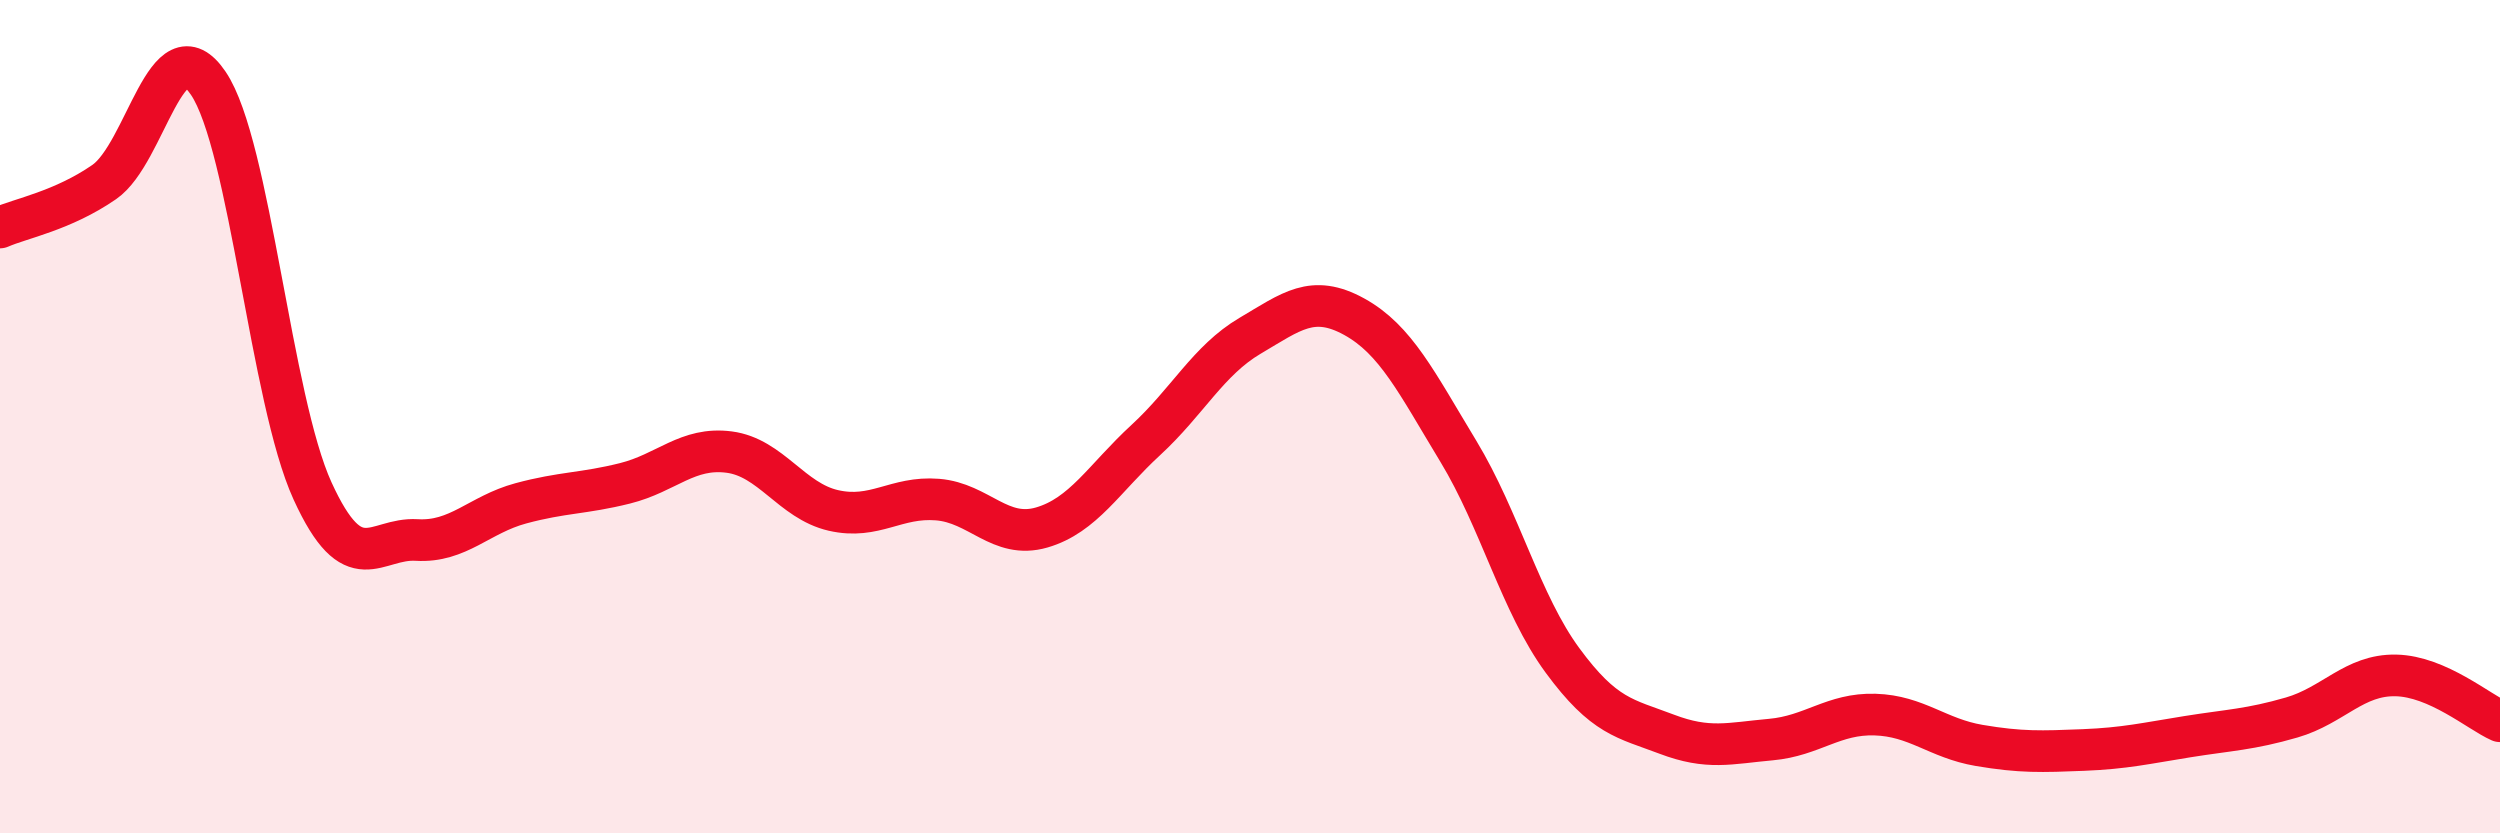
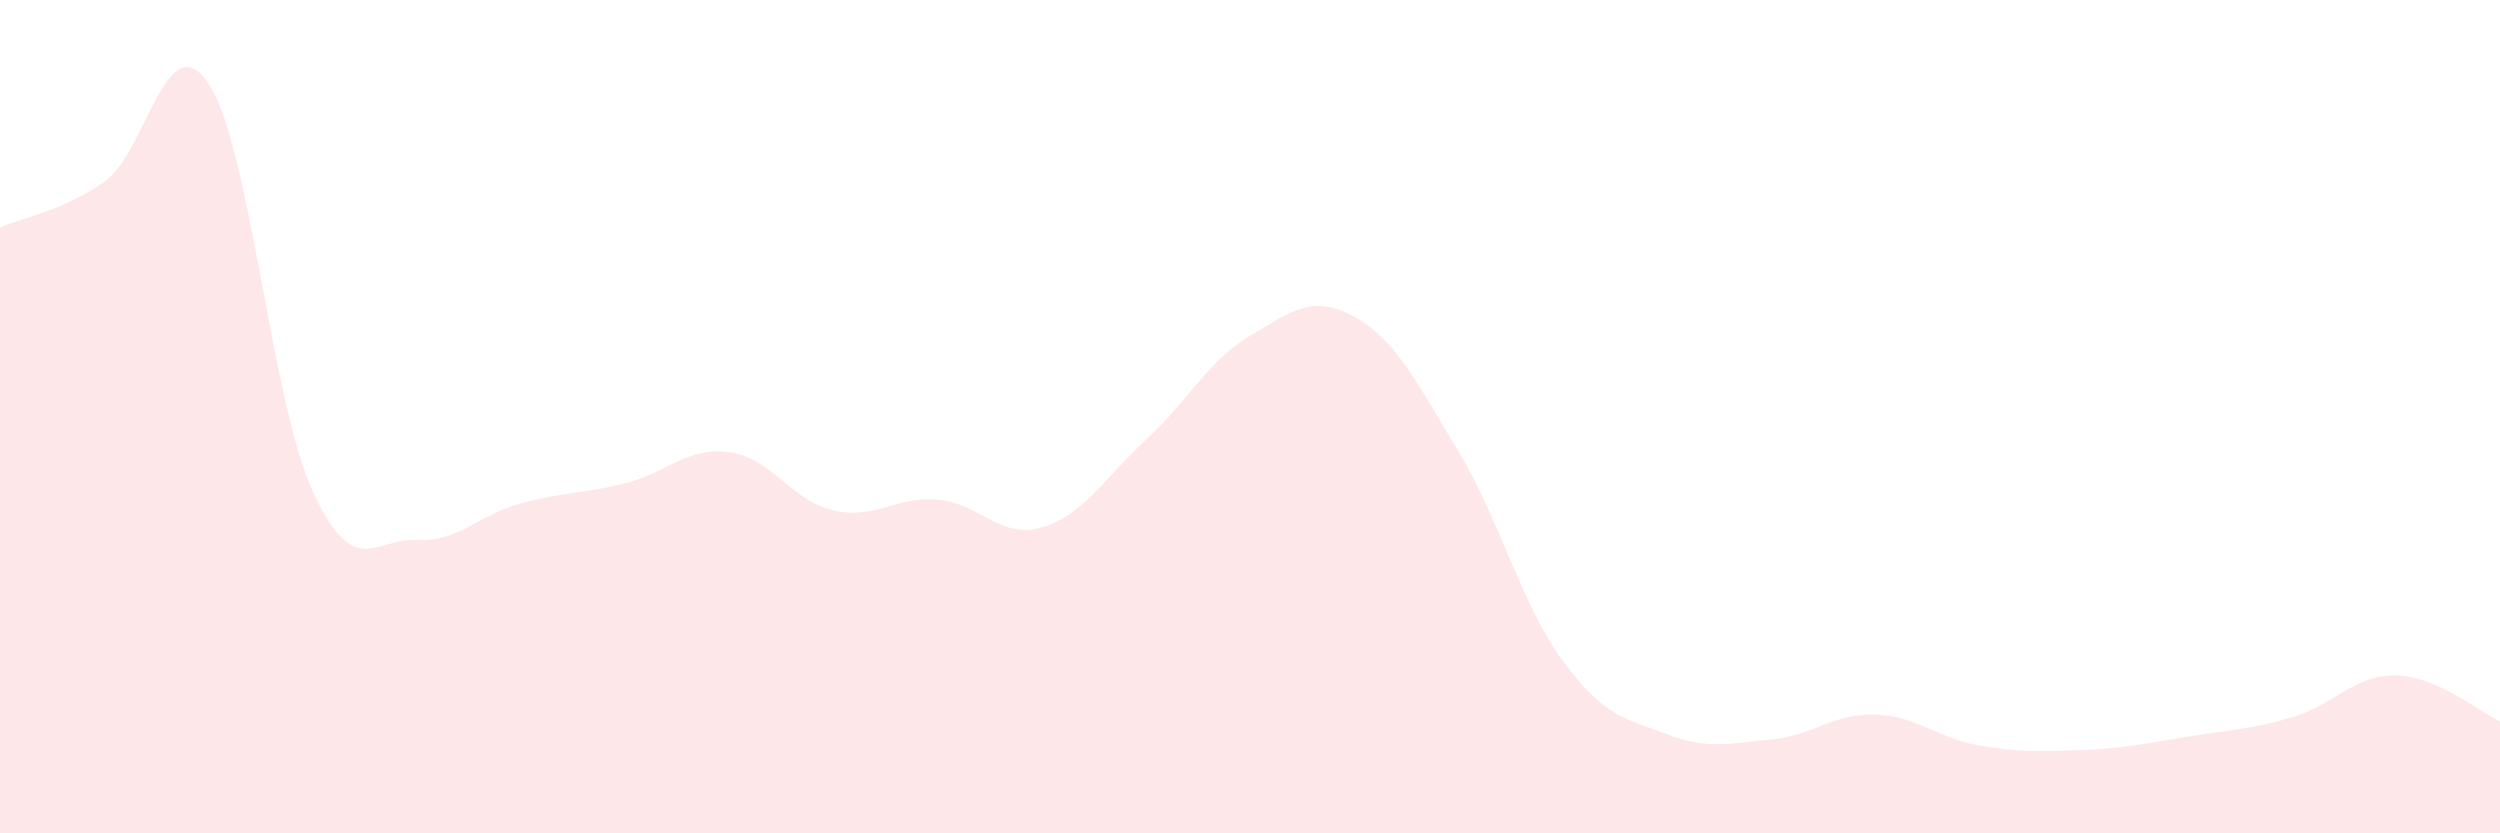
<svg xmlns="http://www.w3.org/2000/svg" width="60" height="20" viewBox="0 0 60 20">
  <path d="M 0,5.46 C 0.5,5.24 1.5,5.06 2.5,4.37 C 3.5,3.68 4,0.52 5,2 C 6,3.48 6.5,9.59 7.5,11.78 C 8.5,13.97 9,12.9 10,12.96 C 11,13.02 11.5,12.35 12.5,12.08 C 13.5,11.81 14,11.85 15,11.6 C 16,11.35 16.5,10.72 17.5,10.85 C 18.5,10.98 19,12.02 20,12.25 C 21,12.48 21.5,11.91 22.5,11.99 C 23.5,12.07 24,12.95 25,12.66 C 26,12.37 26.5,11.48 27.5,10.56 C 28.5,9.64 29,8.65 30,8.06 C 31,7.47 31.5,7.05 32.5,7.6 C 33.5,8.15 34,9.18 35,10.83 C 36,12.48 36.5,14.49 37.5,15.85 C 38.5,17.21 39,17.24 40,17.62 C 41,18 41.5,17.84 42.5,17.75 C 43.5,17.66 44,17.12 45,17.15 C 46,17.18 46.5,17.72 47.5,17.89 C 48.5,18.06 49,18.04 50,18 C 51,17.96 51.5,17.84 52.5,17.68 C 53.5,17.52 54,17.51 55,17.22 C 56,16.93 56.5,16.19 57.5,16.21 C 58.5,16.23 59.5,17.09 60,17.31L60 20L0 20Z" fill="#EB0A25" opacity="0.1" stroke-linecap="round" stroke-linejoin="round" />
-   <path d="M 0,5.46 C 0.5,5.24 1.5,5.06 2.5,4.37 C 3.5,3.68 4,0.52 5,2 C 6,3.48 6.5,9.59 7.5,11.78 C 8.5,13.97 9,12.9 10,12.96 C 11,13.02 11.5,12.35 12.5,12.08 C 13.5,11.81 14,11.85 15,11.6 C 16,11.35 16.5,10.72 17.5,10.85 C 18.5,10.98 19,12.02 20,12.25 C 21,12.48 21.5,11.91 22.5,11.99 C 23.5,12.07 24,12.95 25,12.66 C 26,12.37 26.5,11.48 27.5,10.56 C 28.5,9.64 29,8.65 30,8.06 C 31,7.47 31.5,7.05 32.5,7.6 C 33.5,8.15 34,9.18 35,10.83 C 36,12.48 36.5,14.49 37.5,15.85 C 38.5,17.21 39,17.24 40,17.62 C 41,18 41.5,17.84 42.5,17.75 C 43.5,17.66 44,17.12 45,17.15 C 46,17.18 46.5,17.72 47.5,17.89 C 48.5,18.06 49,18.04 50,18 C 51,17.96 51.5,17.84 52.5,17.68 C 53.5,17.52 54,17.51 55,17.22 C 56,16.93 56.5,16.19 57.5,16.21 C 58.5,16.23 59.5,17.09 60,17.31" stroke="#EB0A25" stroke-width="1" fill="none" stroke-linecap="round" stroke-linejoin="round" />
</svg>